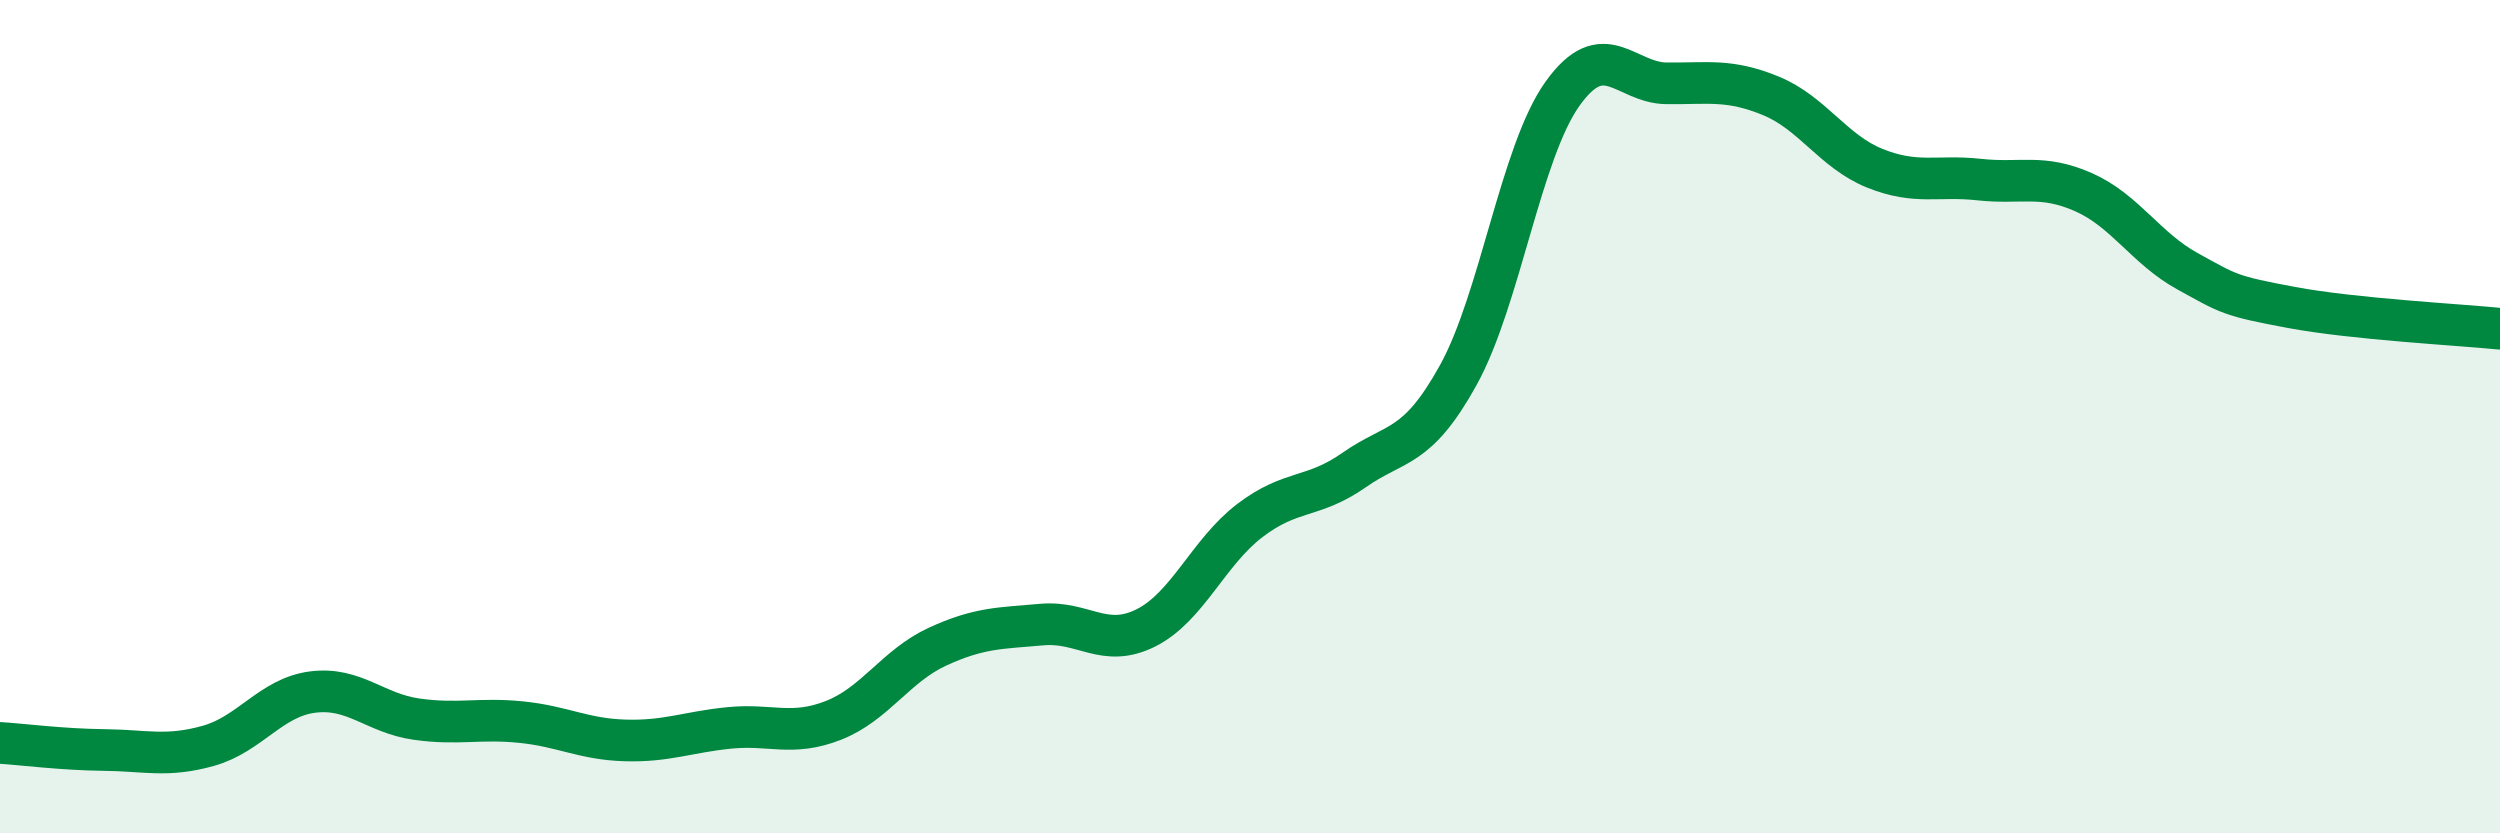
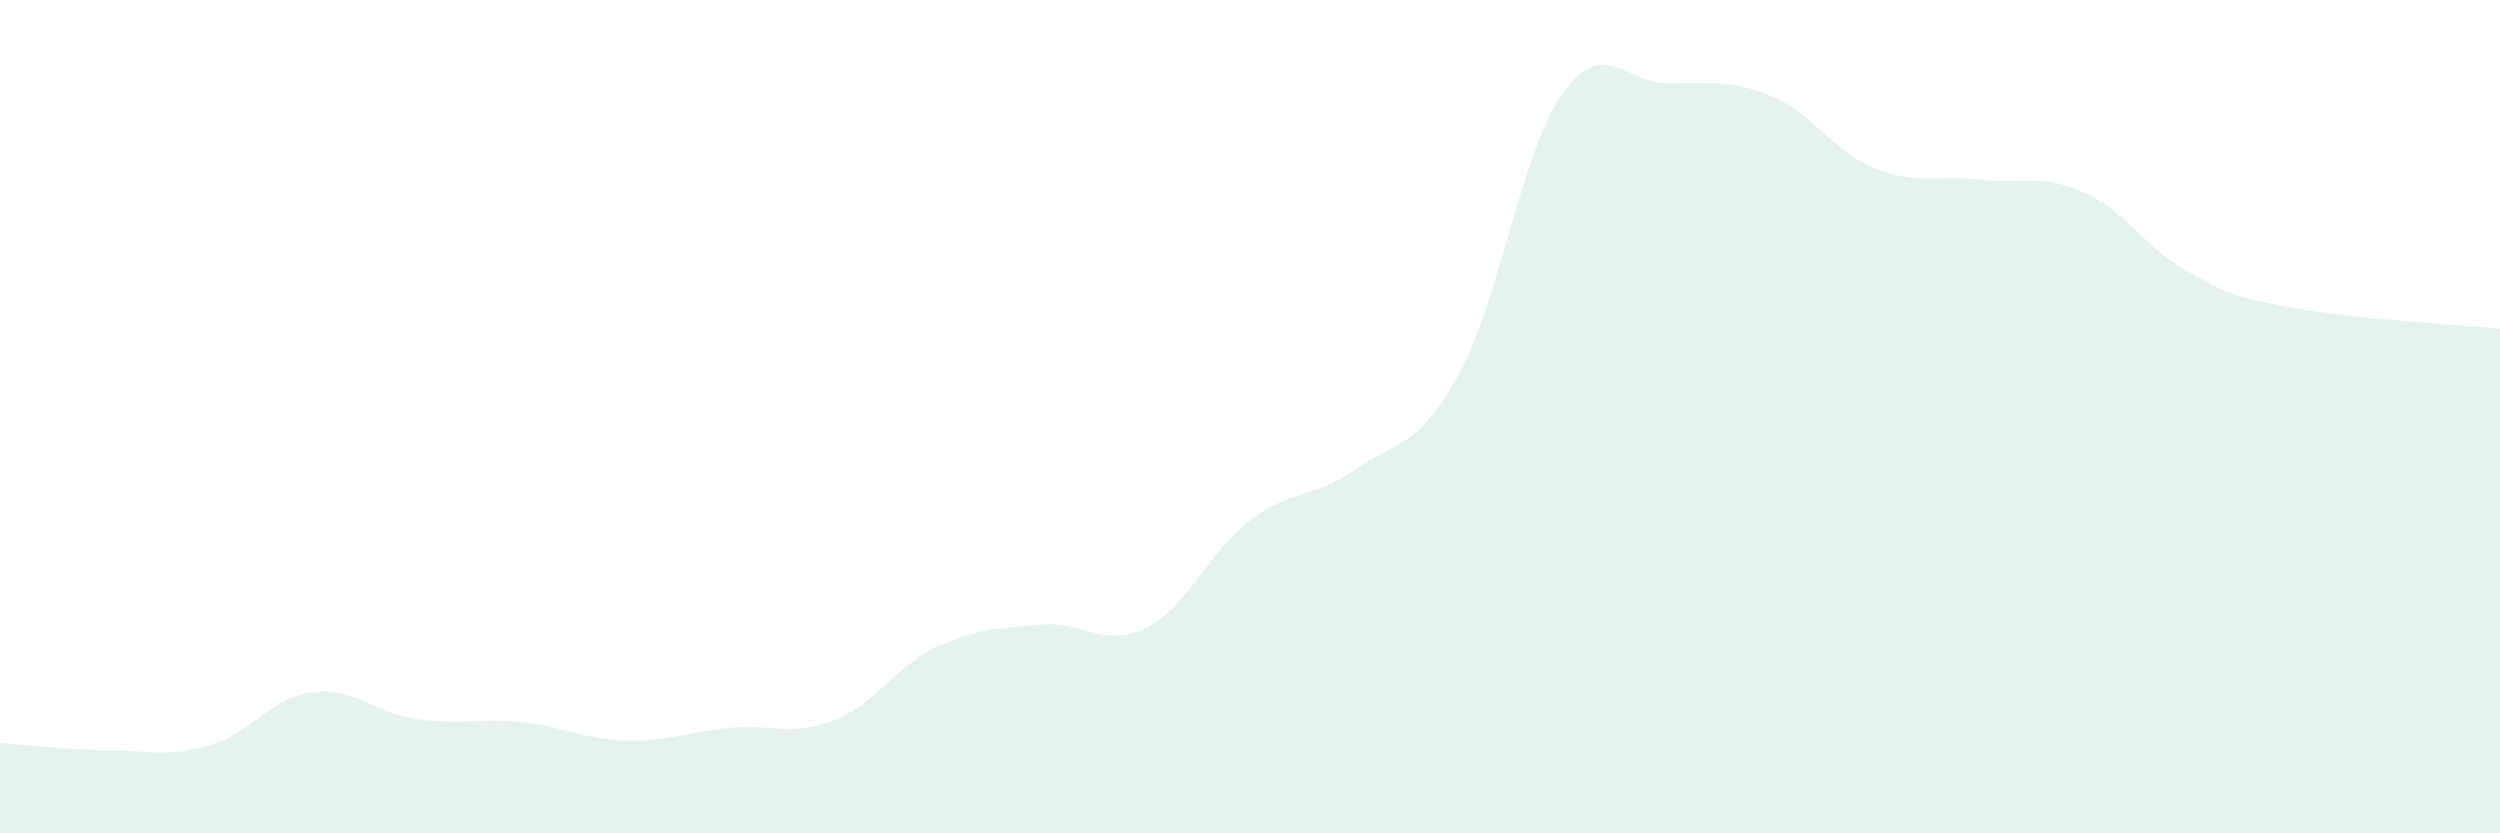
<svg xmlns="http://www.w3.org/2000/svg" width="60" height="20" viewBox="0 0 60 20">
  <path d="M 0,17.83 C 0.5,17.86 1.5,17.99 2.5,18 C 3.5,18.01 4,18.18 5,17.9 C 6,17.62 6.5,16.74 7.5,16.61 C 8.5,16.48 9,17.12 10,17.26 C 11,17.4 11.5,17.23 12.5,17.33 C 13.5,17.43 14,17.74 15,17.77 C 16,17.8 16.5,17.57 17.5,17.47 C 18.5,17.37 19,17.68 20,17.29 C 21,16.9 21.5,15.98 22.5,15.52 C 23.5,15.06 24,15.08 25,14.99 C 26,14.9 26.5,15.57 27.5,15.07 C 28.5,14.57 29,13.25 30,12.49 C 31,11.73 31.5,11.98 32.5,11.28 C 33.5,10.58 34,10.81 35,9 C 36,7.19 36.5,3.65 37.5,2.25 C 38.5,0.85 39,1.99 40,2 C 41,2.01 41.5,1.89 42.5,2.3 C 43.5,2.71 44,3.64 45,4.04 C 46,4.44 46.5,4.2 47.5,4.31 C 48.5,4.42 49,4.17 50,4.61 C 51,5.05 51.5,5.96 52.5,6.51 C 53.5,7.06 53.5,7.1 55,7.38 C 56.5,7.66 59,7.79 60,7.89L60 20L0 20Z" fill="#008740" opacity="0.1" stroke-linecap="round" stroke-linejoin="round" />
-   <path d="M 0,17.83 C 0.5,17.86 1.5,17.99 2.5,18 C 3.5,18.01 4,18.18 5,17.9 C 6,17.62 6.5,16.74 7.5,16.61 C 8.5,16.48 9,17.12 10,17.26 C 11,17.4 11.5,17.23 12.5,17.33 C 13.5,17.43 14,17.74 15,17.77 C 16,17.8 16.5,17.57 17.5,17.47 C 18.5,17.37 19,17.68 20,17.29 C 21,16.9 21.5,15.98 22.5,15.52 C 23.5,15.06 24,15.08 25,14.99 C 26,14.9 26.5,15.57 27.5,15.07 C 28.5,14.57 29,13.25 30,12.49 C 31,11.73 31.5,11.98 32.5,11.28 C 33.5,10.58 34,10.81 35,9 C 36,7.19 36.5,3.65 37.5,2.25 C 38.5,0.85 39,1.99 40,2 C 41,2.01 41.5,1.89 42.5,2.3 C 43.5,2.71 44,3.64 45,4.04 C 46,4.44 46.5,4.2 47.5,4.31 C 48.5,4.42 49,4.17 50,4.61 C 51,5.05 51.5,5.96 52.5,6.51 C 53.5,7.06 53.5,7.1 55,7.38 C 56.5,7.66 59,7.79 60,7.89" stroke="#008740" stroke-width="1" fill="none" stroke-linecap="round" stroke-linejoin="round" />
</svg>